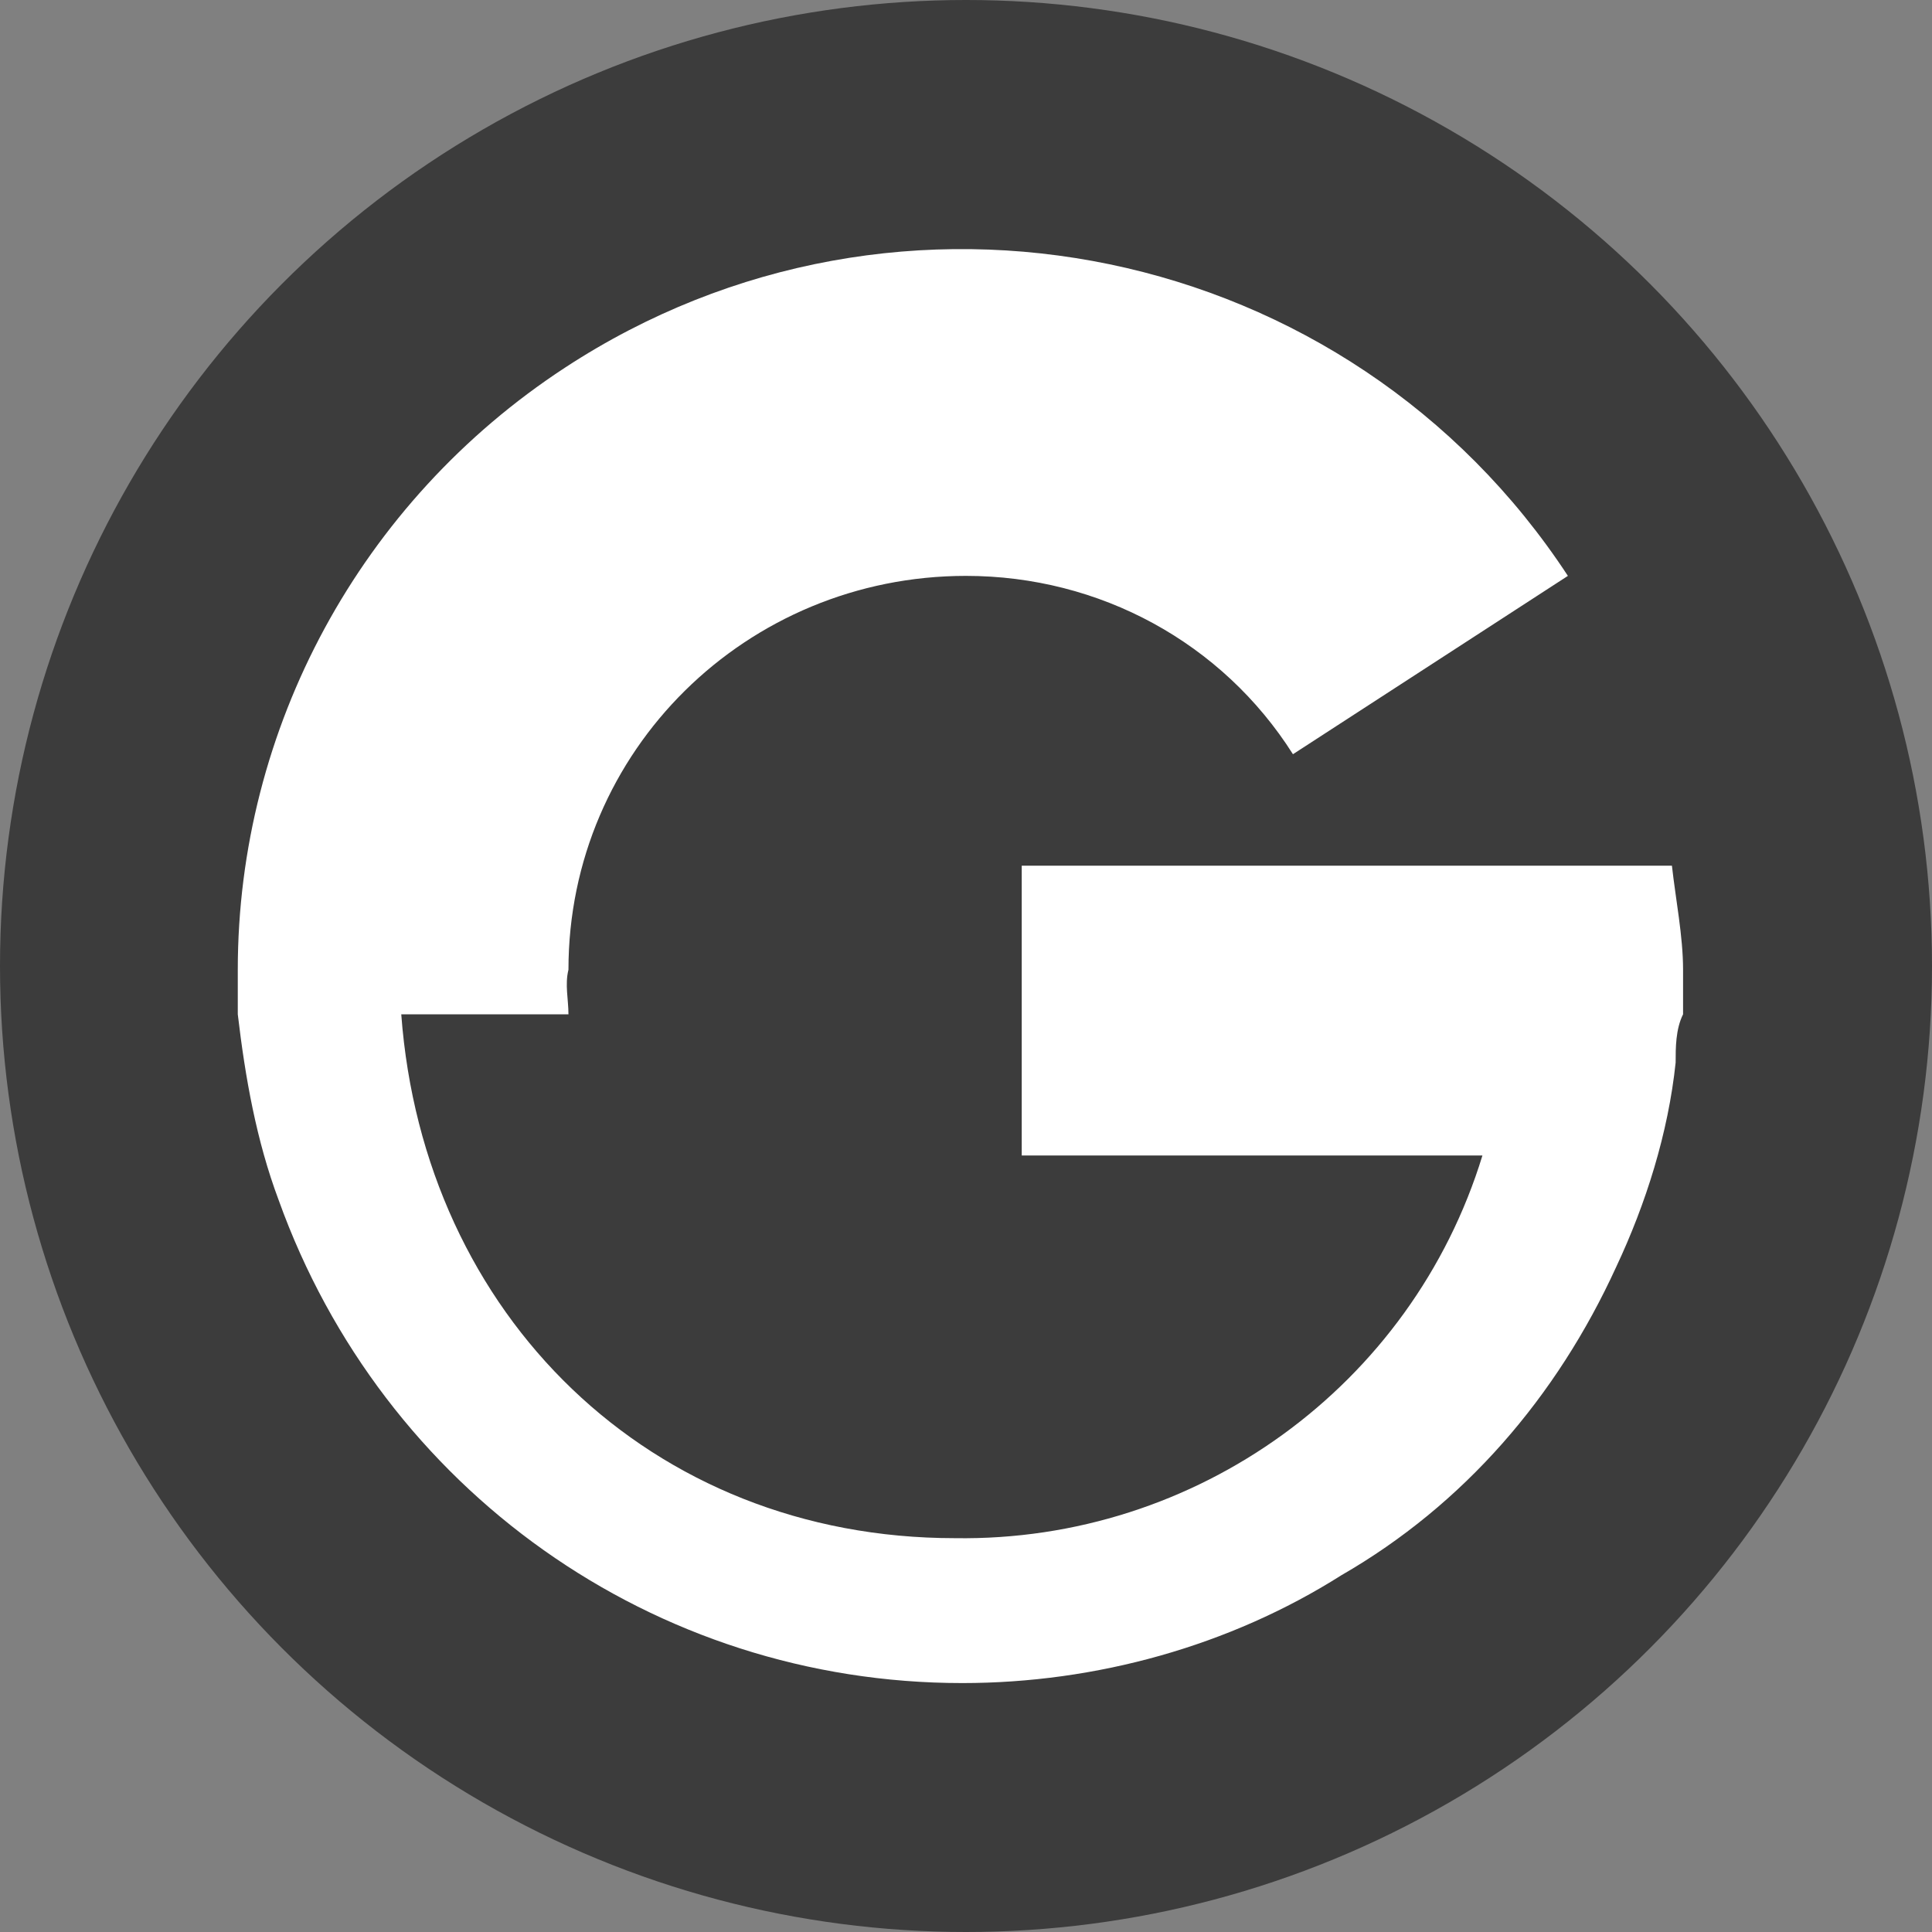
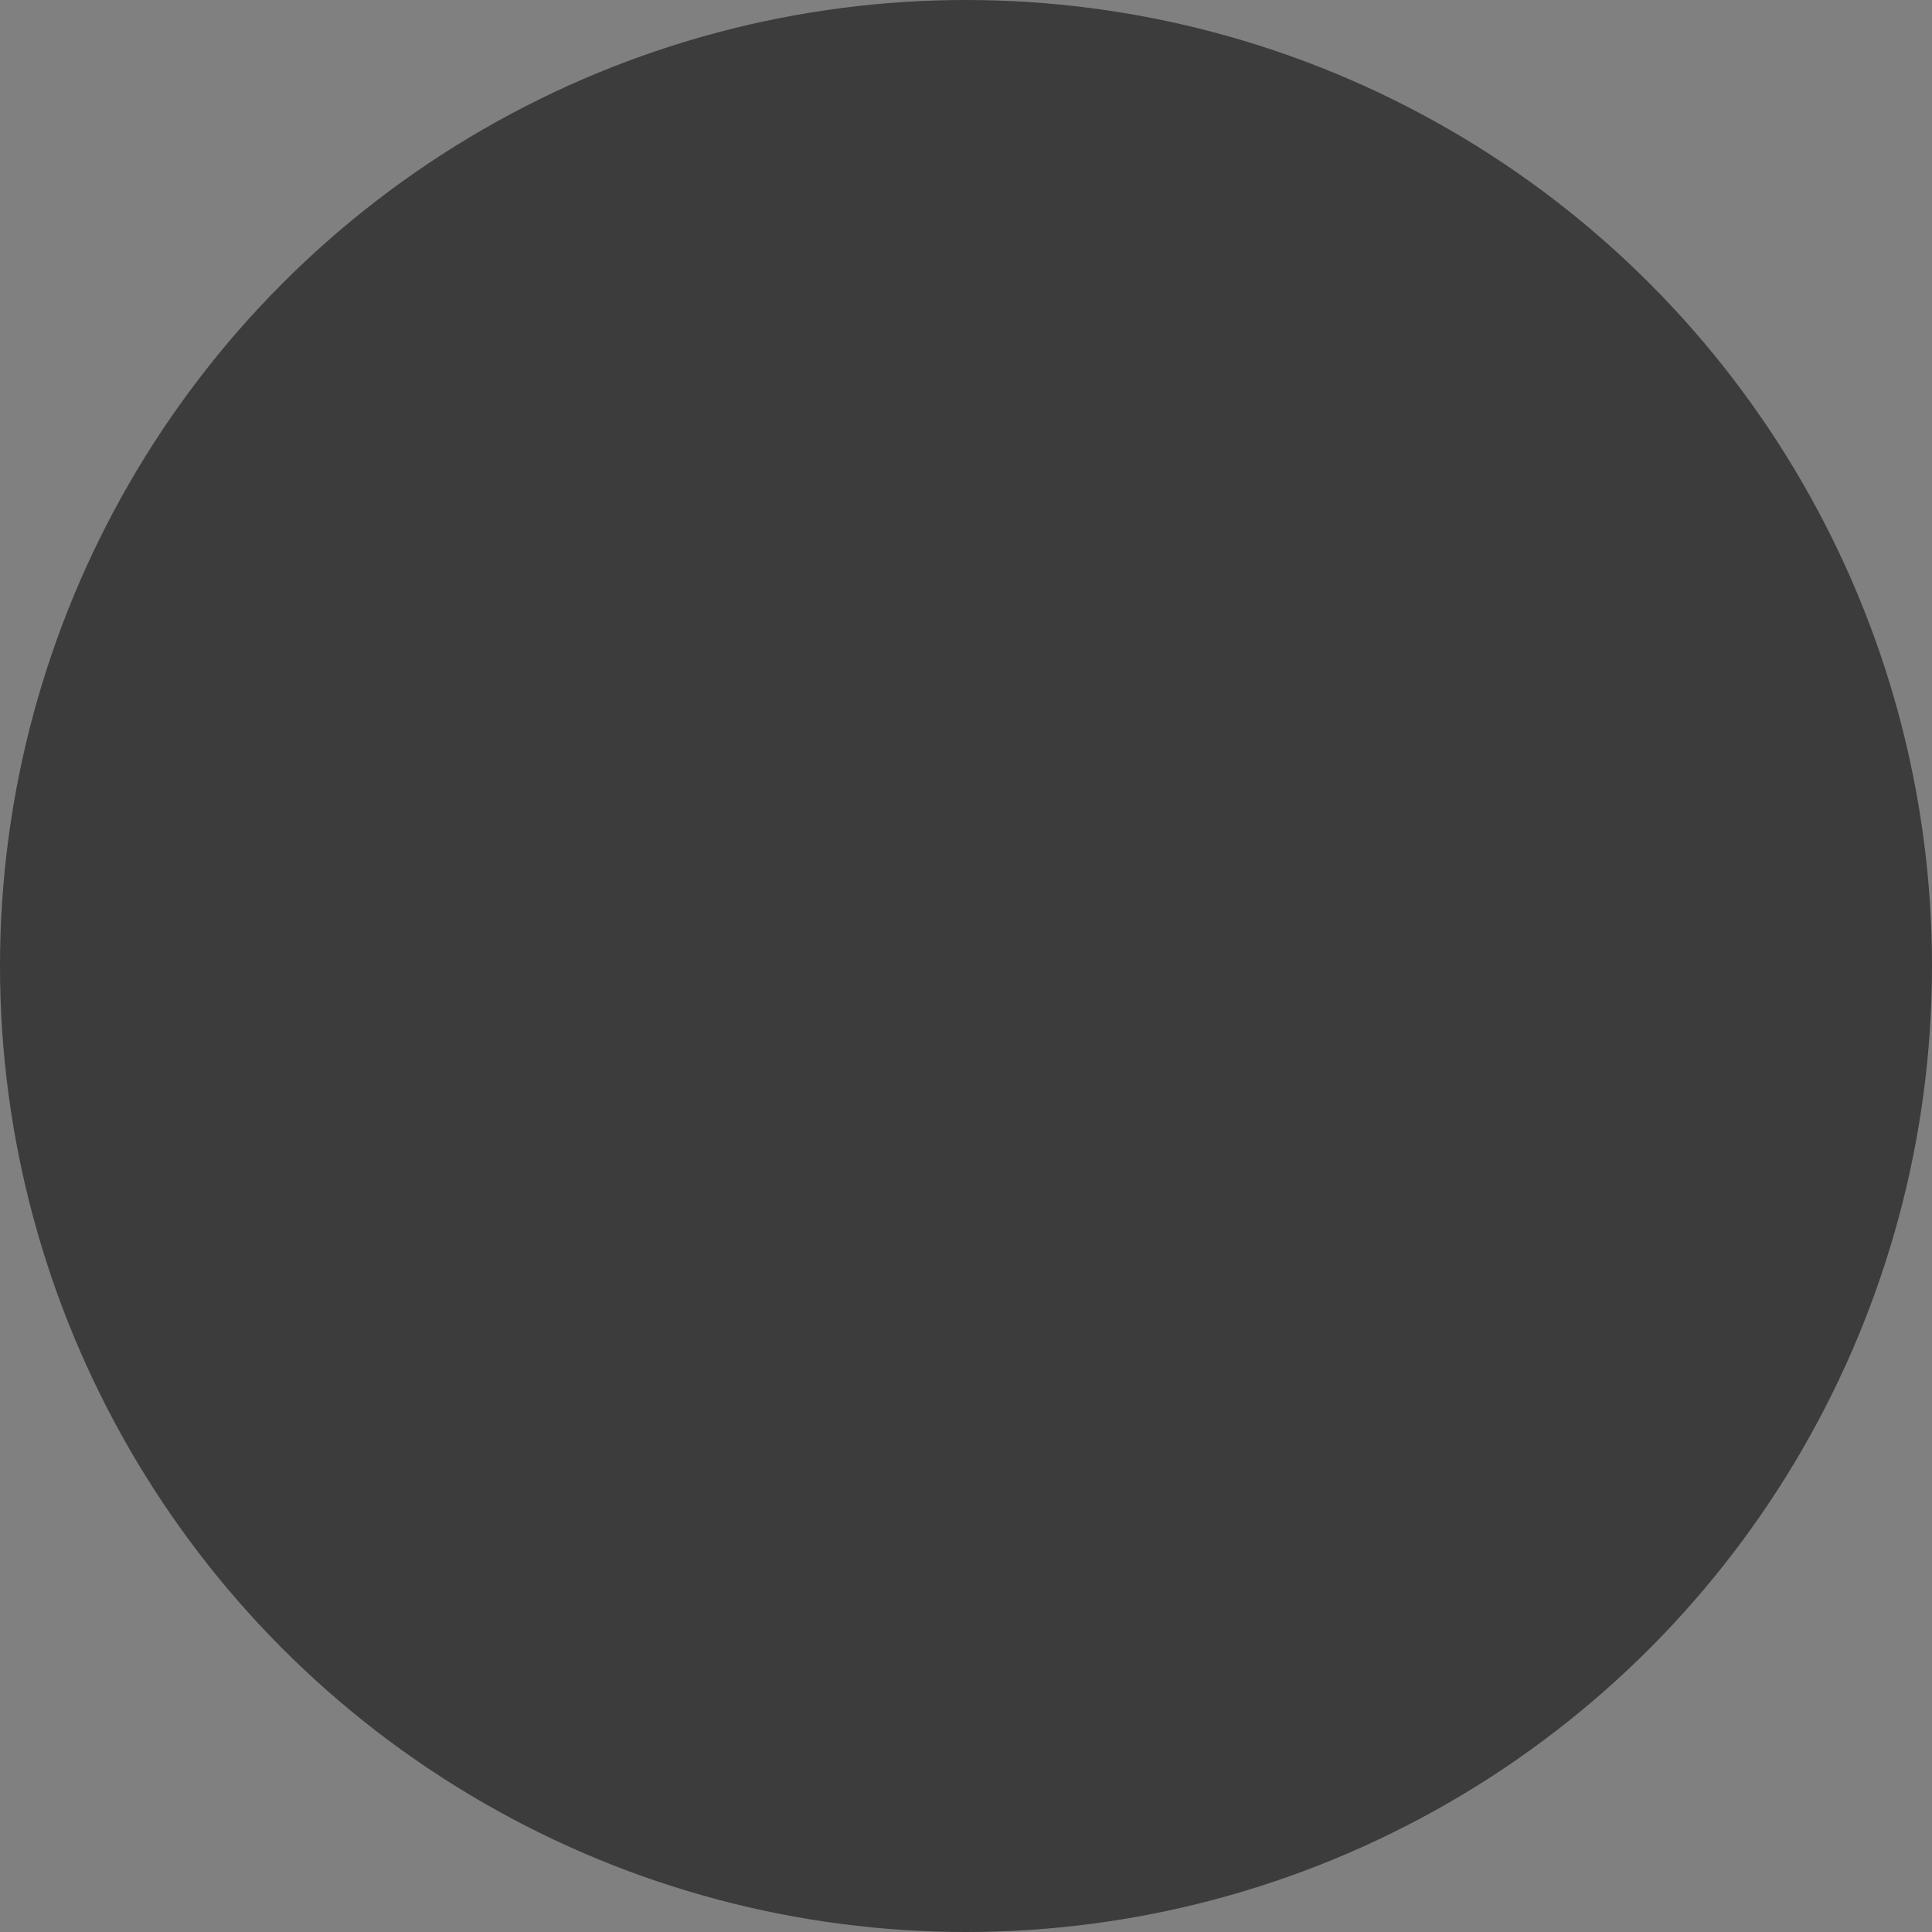
<svg xmlns="http://www.w3.org/2000/svg" viewBox="0 0 52 52">
  <rect x="0" y="0" width="52" height="52" fill="#808080" stroke="none" />
  <style>@media (prefers-color-scheme:dark){path{fill:#3c3c3c!important}circle{fill:#fff!important}}</style>
  <circle cx="26" cy="26" r="26" style="fill:#3c3c3c" />
-   <path d="M45.2 23.3H27.5v7.8h12.4c-1.9 6.2-7.7 10.4-14.2 10.3-8.2 0-14.3-6-14.9-14.1h4.5c0-.4-.1-.8 0-1.2 0-5.9 4.8-10.6 10.7-10.6 3.6 0 6.9 1.8 8.8 4.8l7.4-4.8c-5.9-9-18-11.5-27-5.6-5.5 3.6-8.8 9.7-8.8 16.2v1.2c.2 1.7.5 3.4 1.1 5 2.8 7.8 10.1 13 18.4 13 3.6 0 7.2-1 10.2-2.9 3.3-1.9 5.8-4.8 7.4-8.3.8-1.7 1.4-3.6 1.6-5.5 0-.4 0-.9.2-1.3v-1.2c0-.9-.2-1.9-.3-2.8Z" style="fill:#fff" />
</svg>